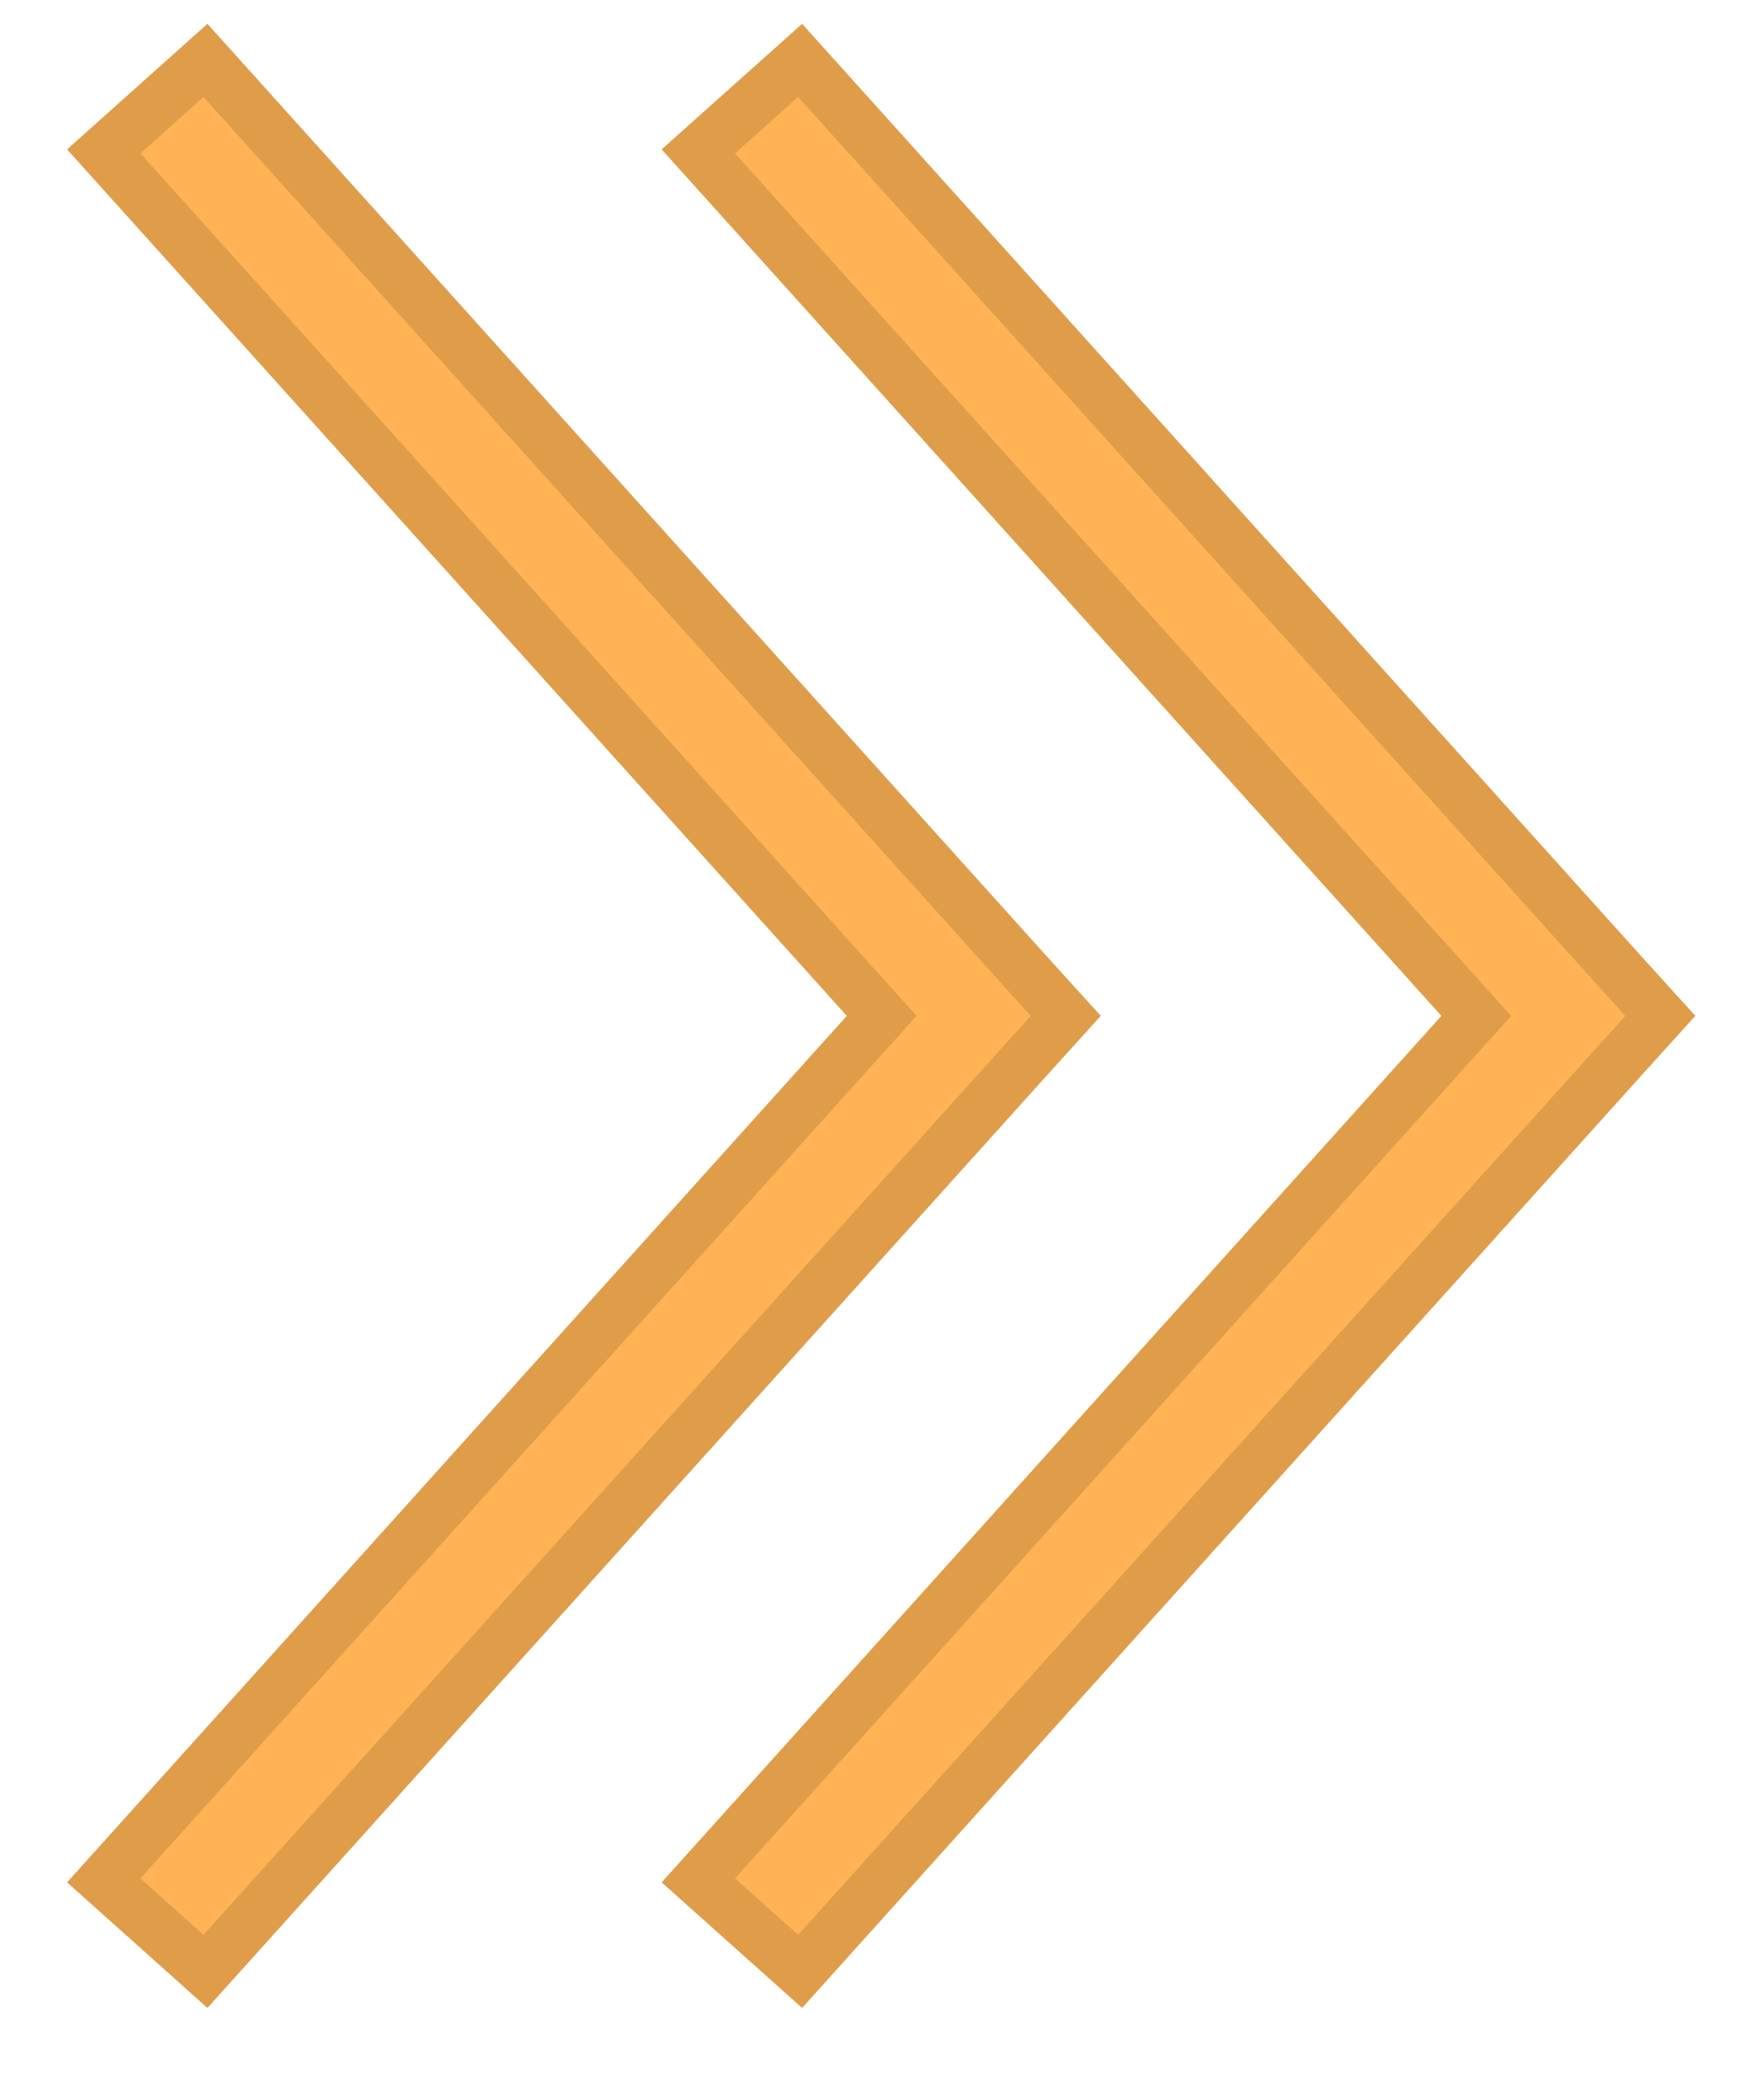
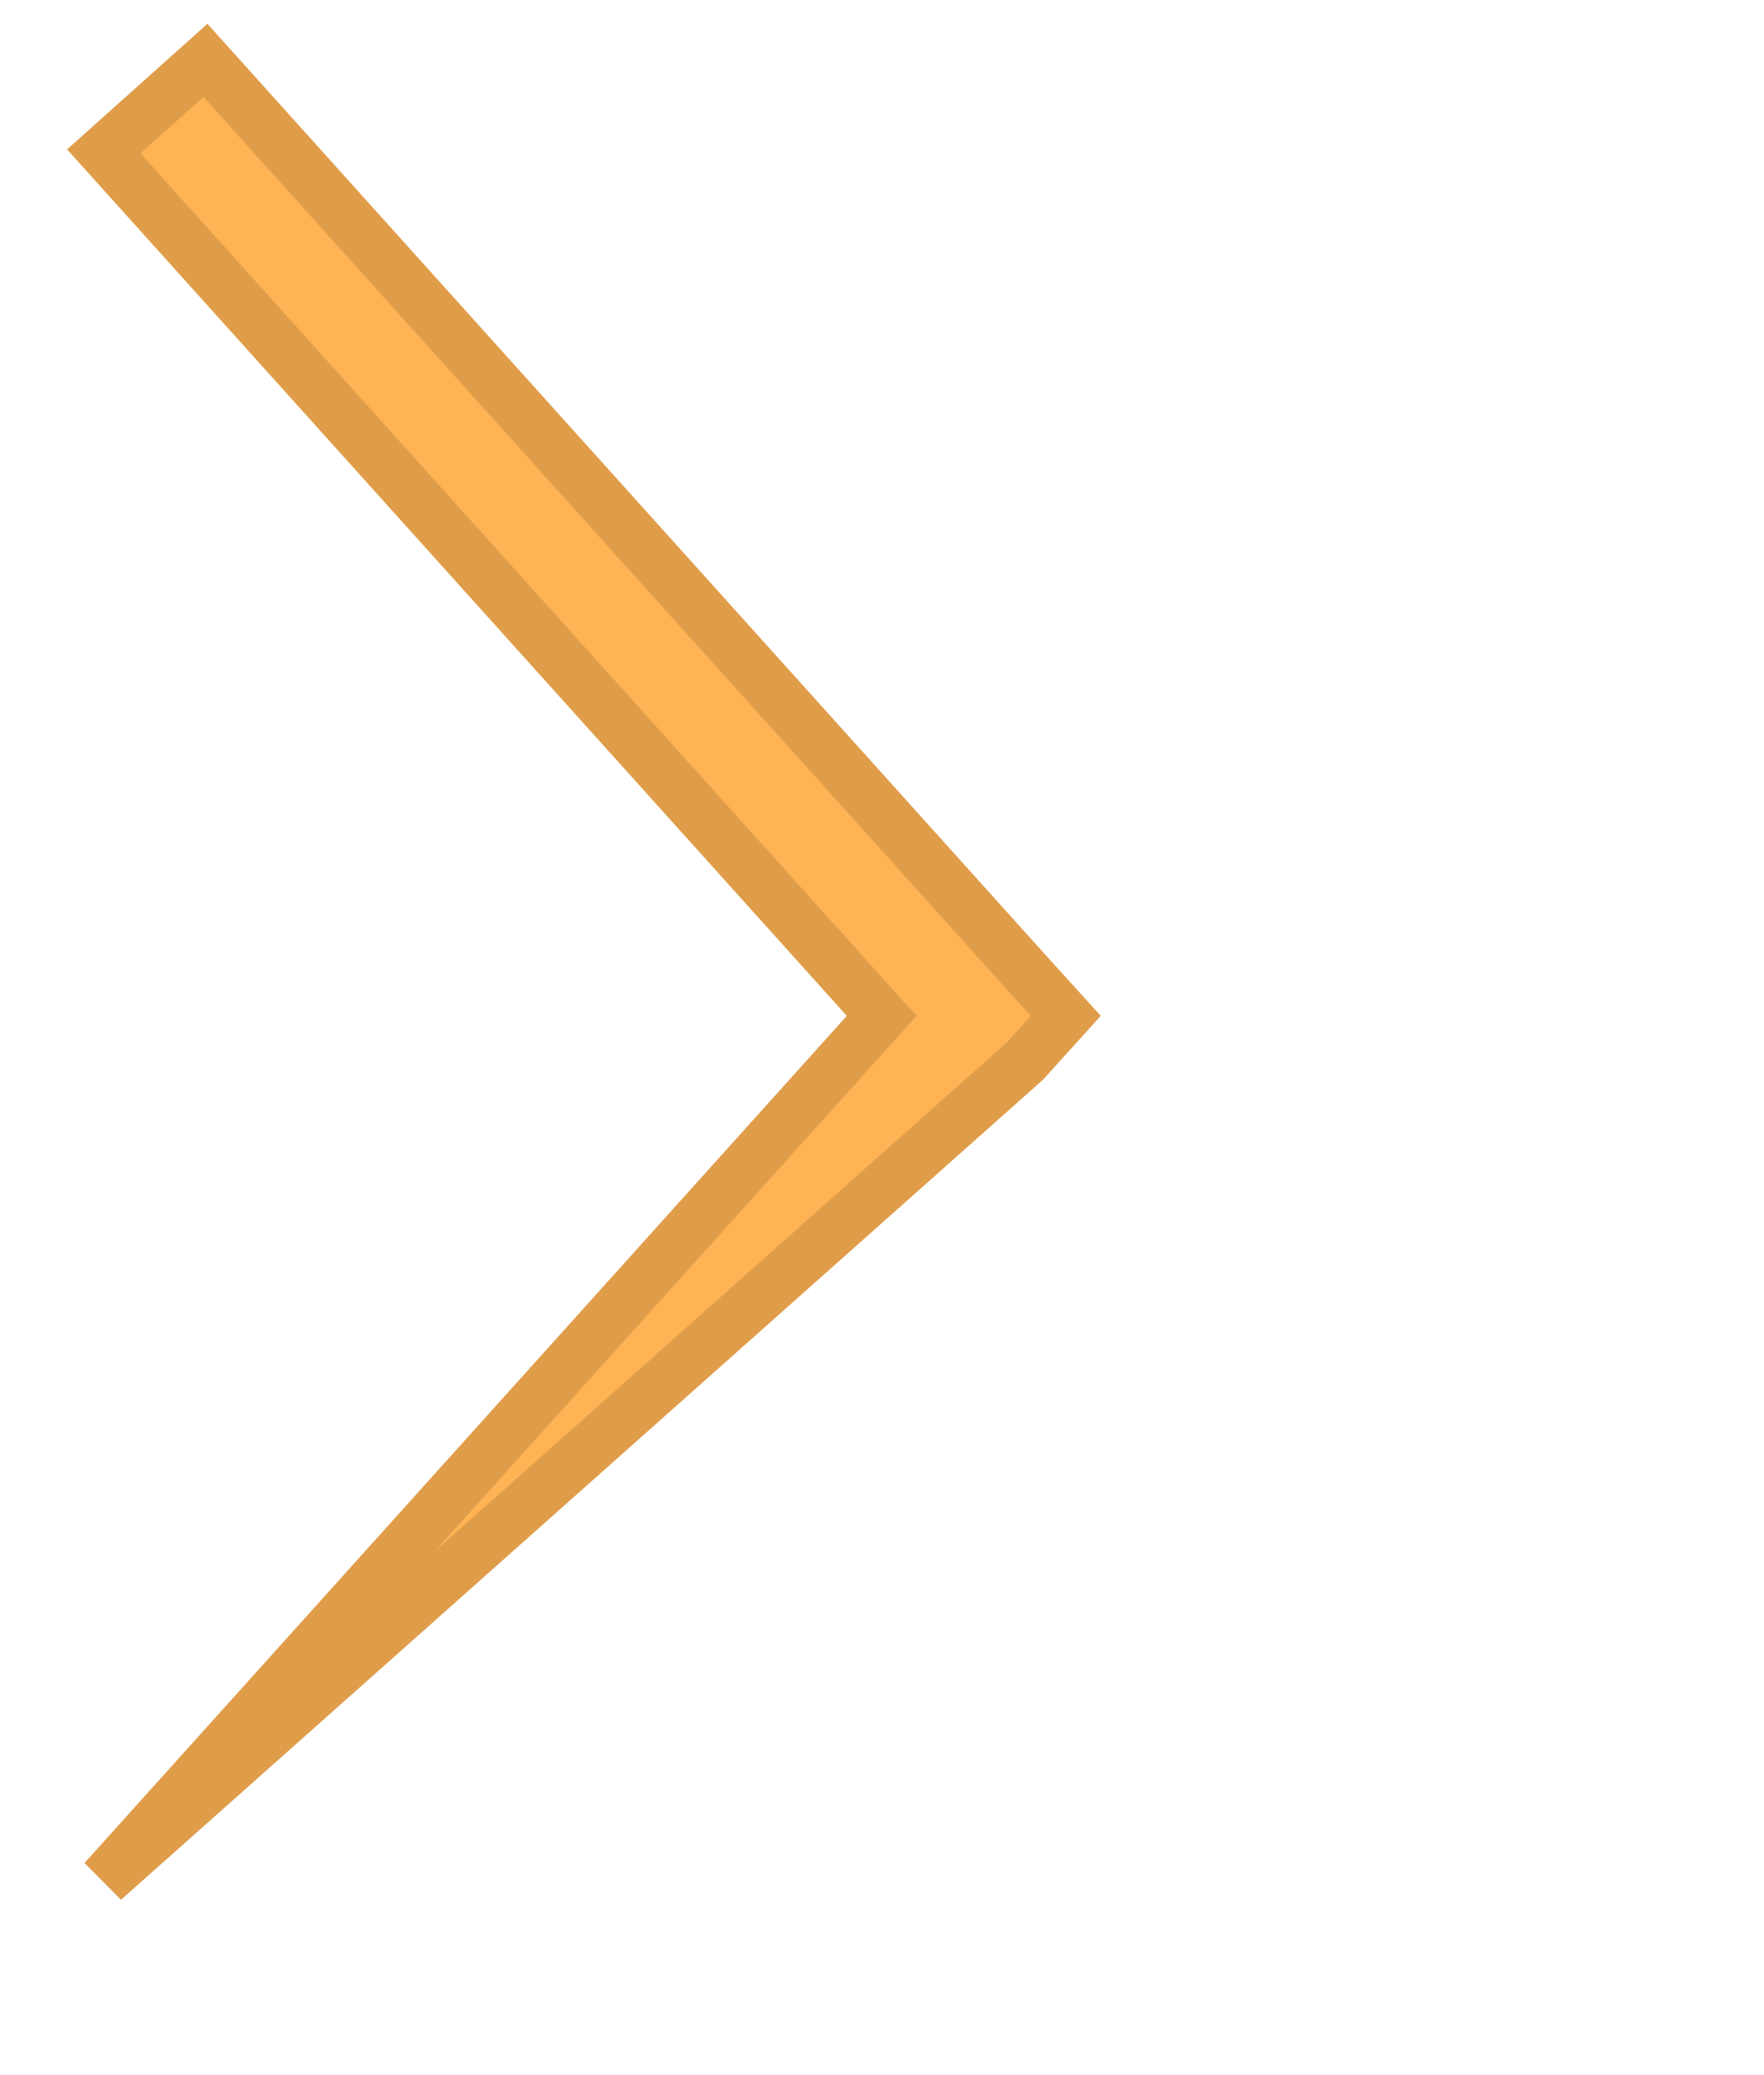
<svg xmlns="http://www.w3.org/2000/svg" width="17" height="20" viewBox="0 0 17 20" fill="none">
-   <path d="M10.271 9.791L9.874 9.353L1.98 0.582L1 1.459L8.497 9.791L1 18.123L1.98 19L9.874 10.23L10.271 9.791Z" fill="#FFB354" stroke="#DF9D4A" stroke-width="0.5" />
-   <path d="M16.001 9.791L15.604 9.353L7.711 0.582L6.73 1.459L14.227 9.791L6.73 18.123L7.711 19L15.604 10.23L16.001 9.791Z" fill="#FFB354" stroke="#DF9D4A" stroke-width="0.5" />
+   <path d="M10.271 9.791L9.874 9.353L1.98 0.582L1 1.459L8.497 9.791L1 18.123L9.874 10.23L10.271 9.791Z" fill="#FFB354" stroke="#DF9D4A" stroke-width="0.5" />
</svg>